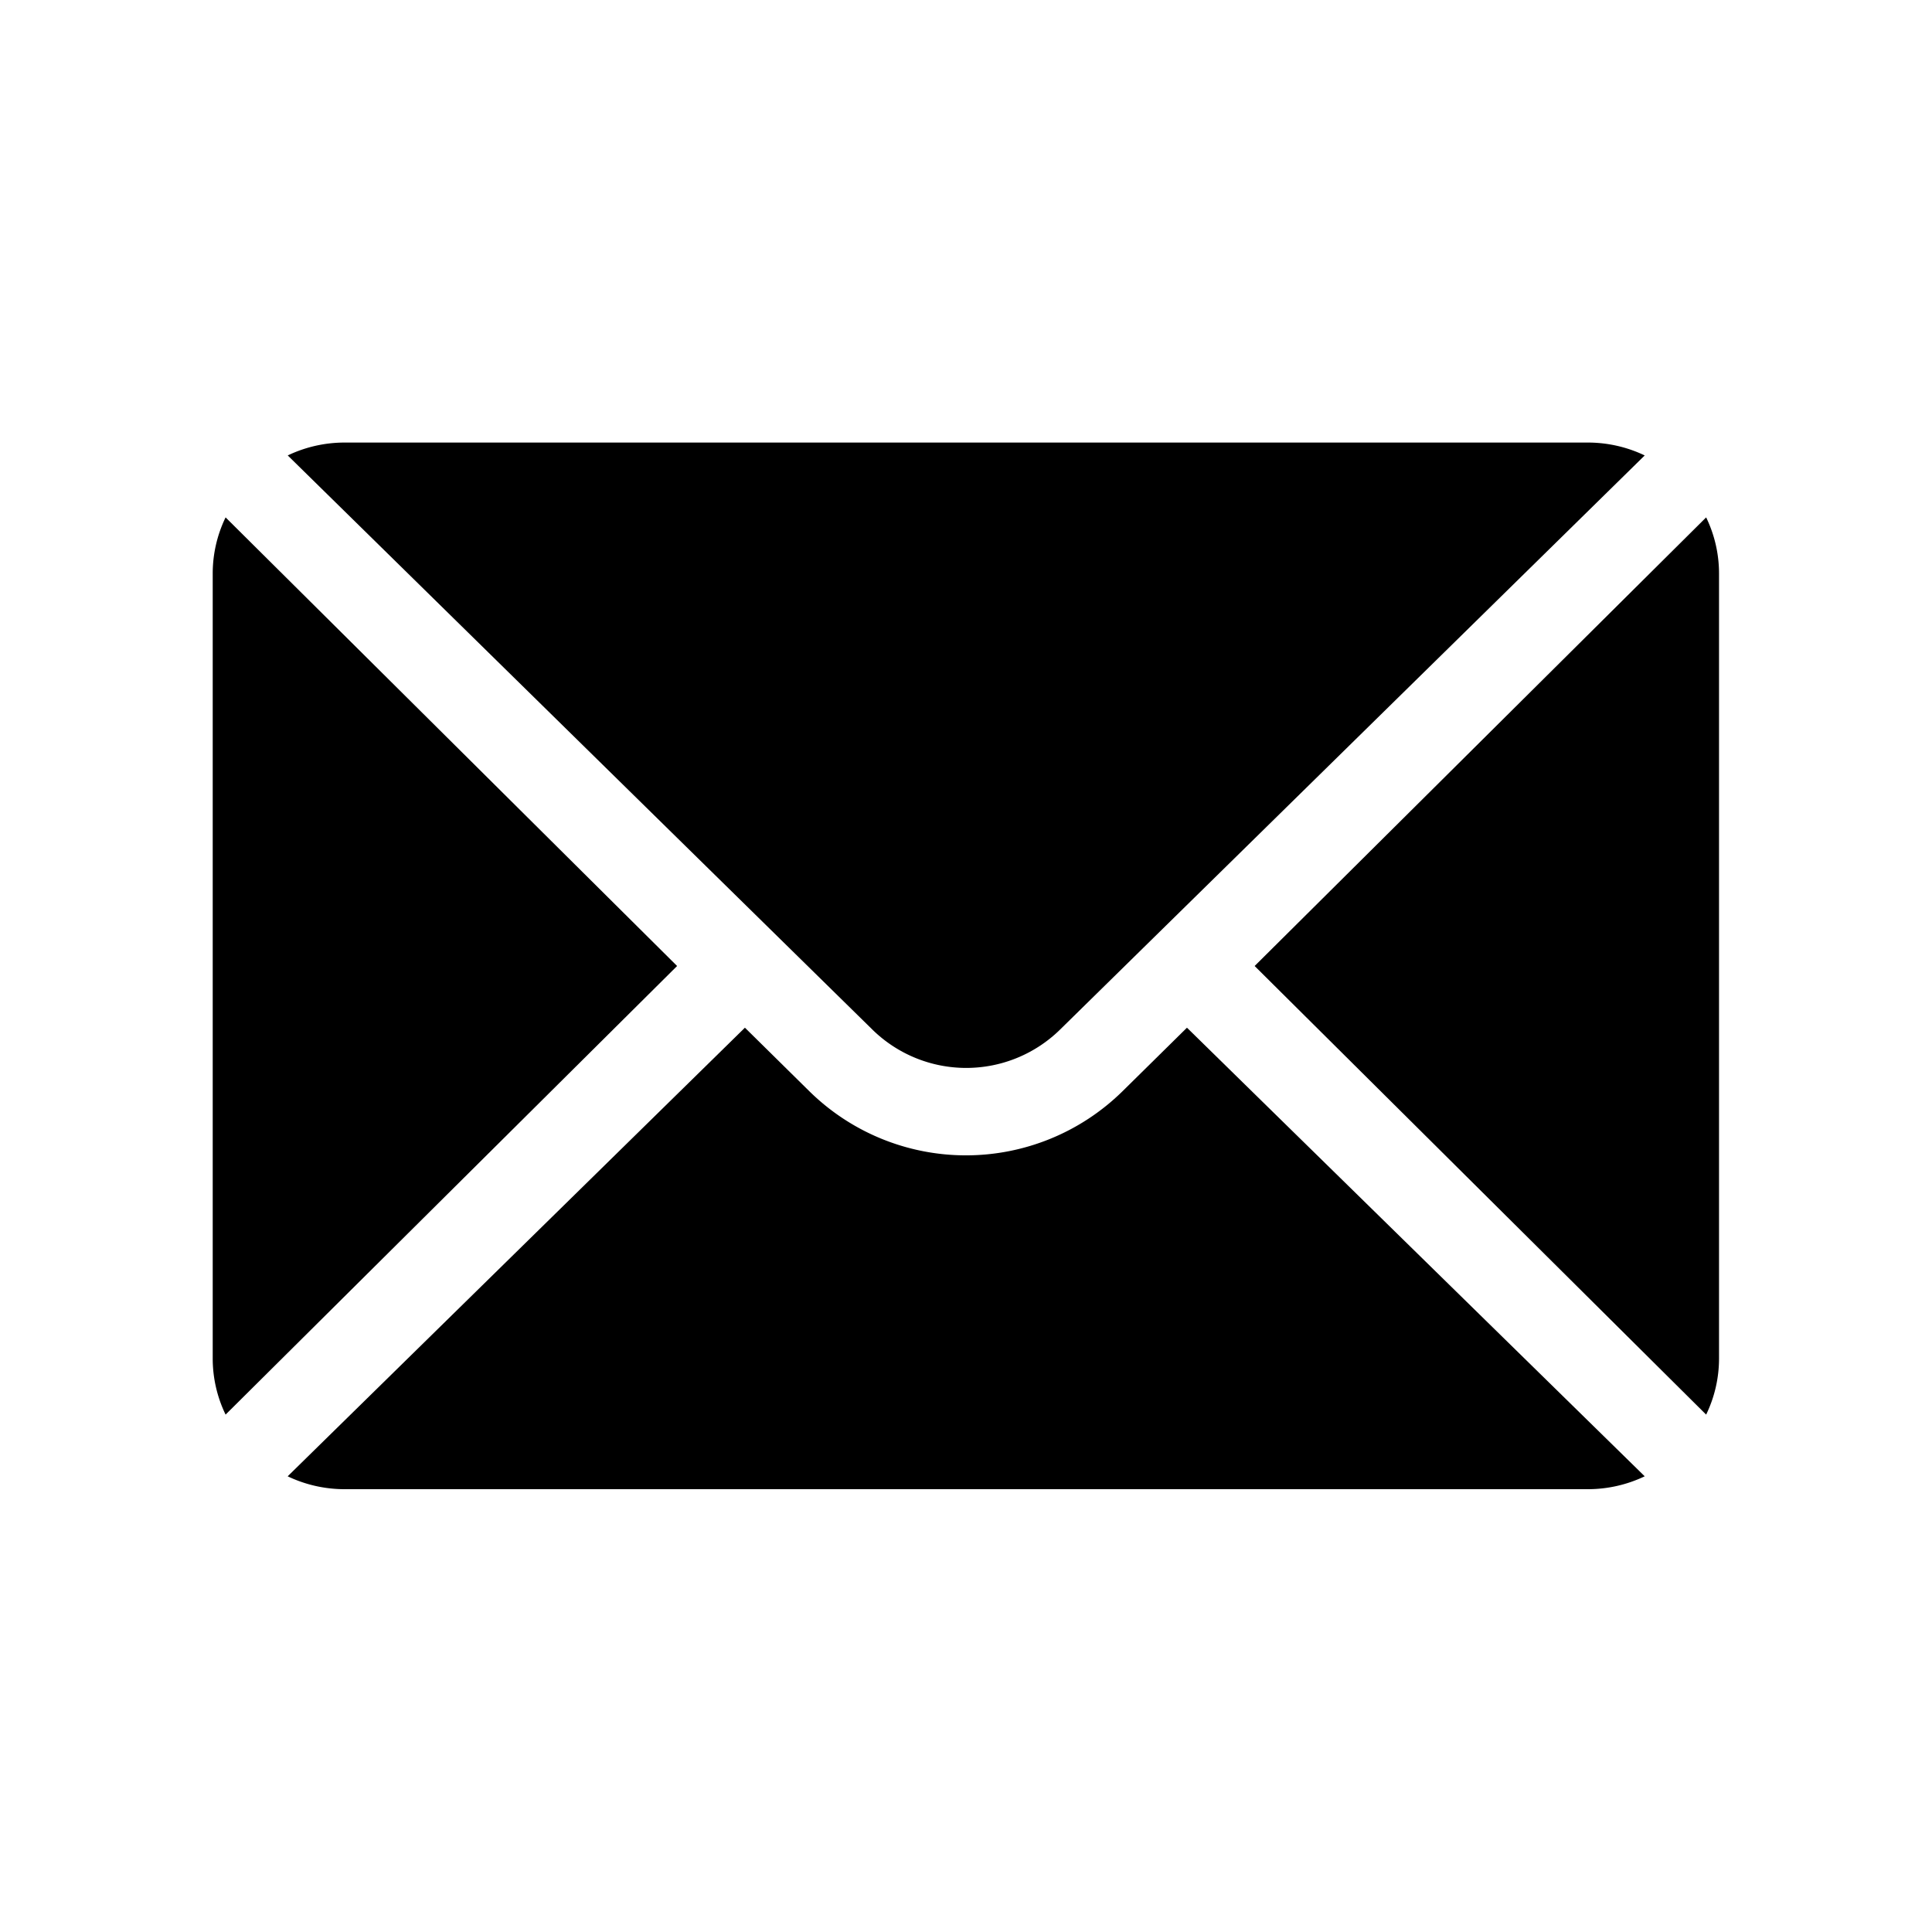
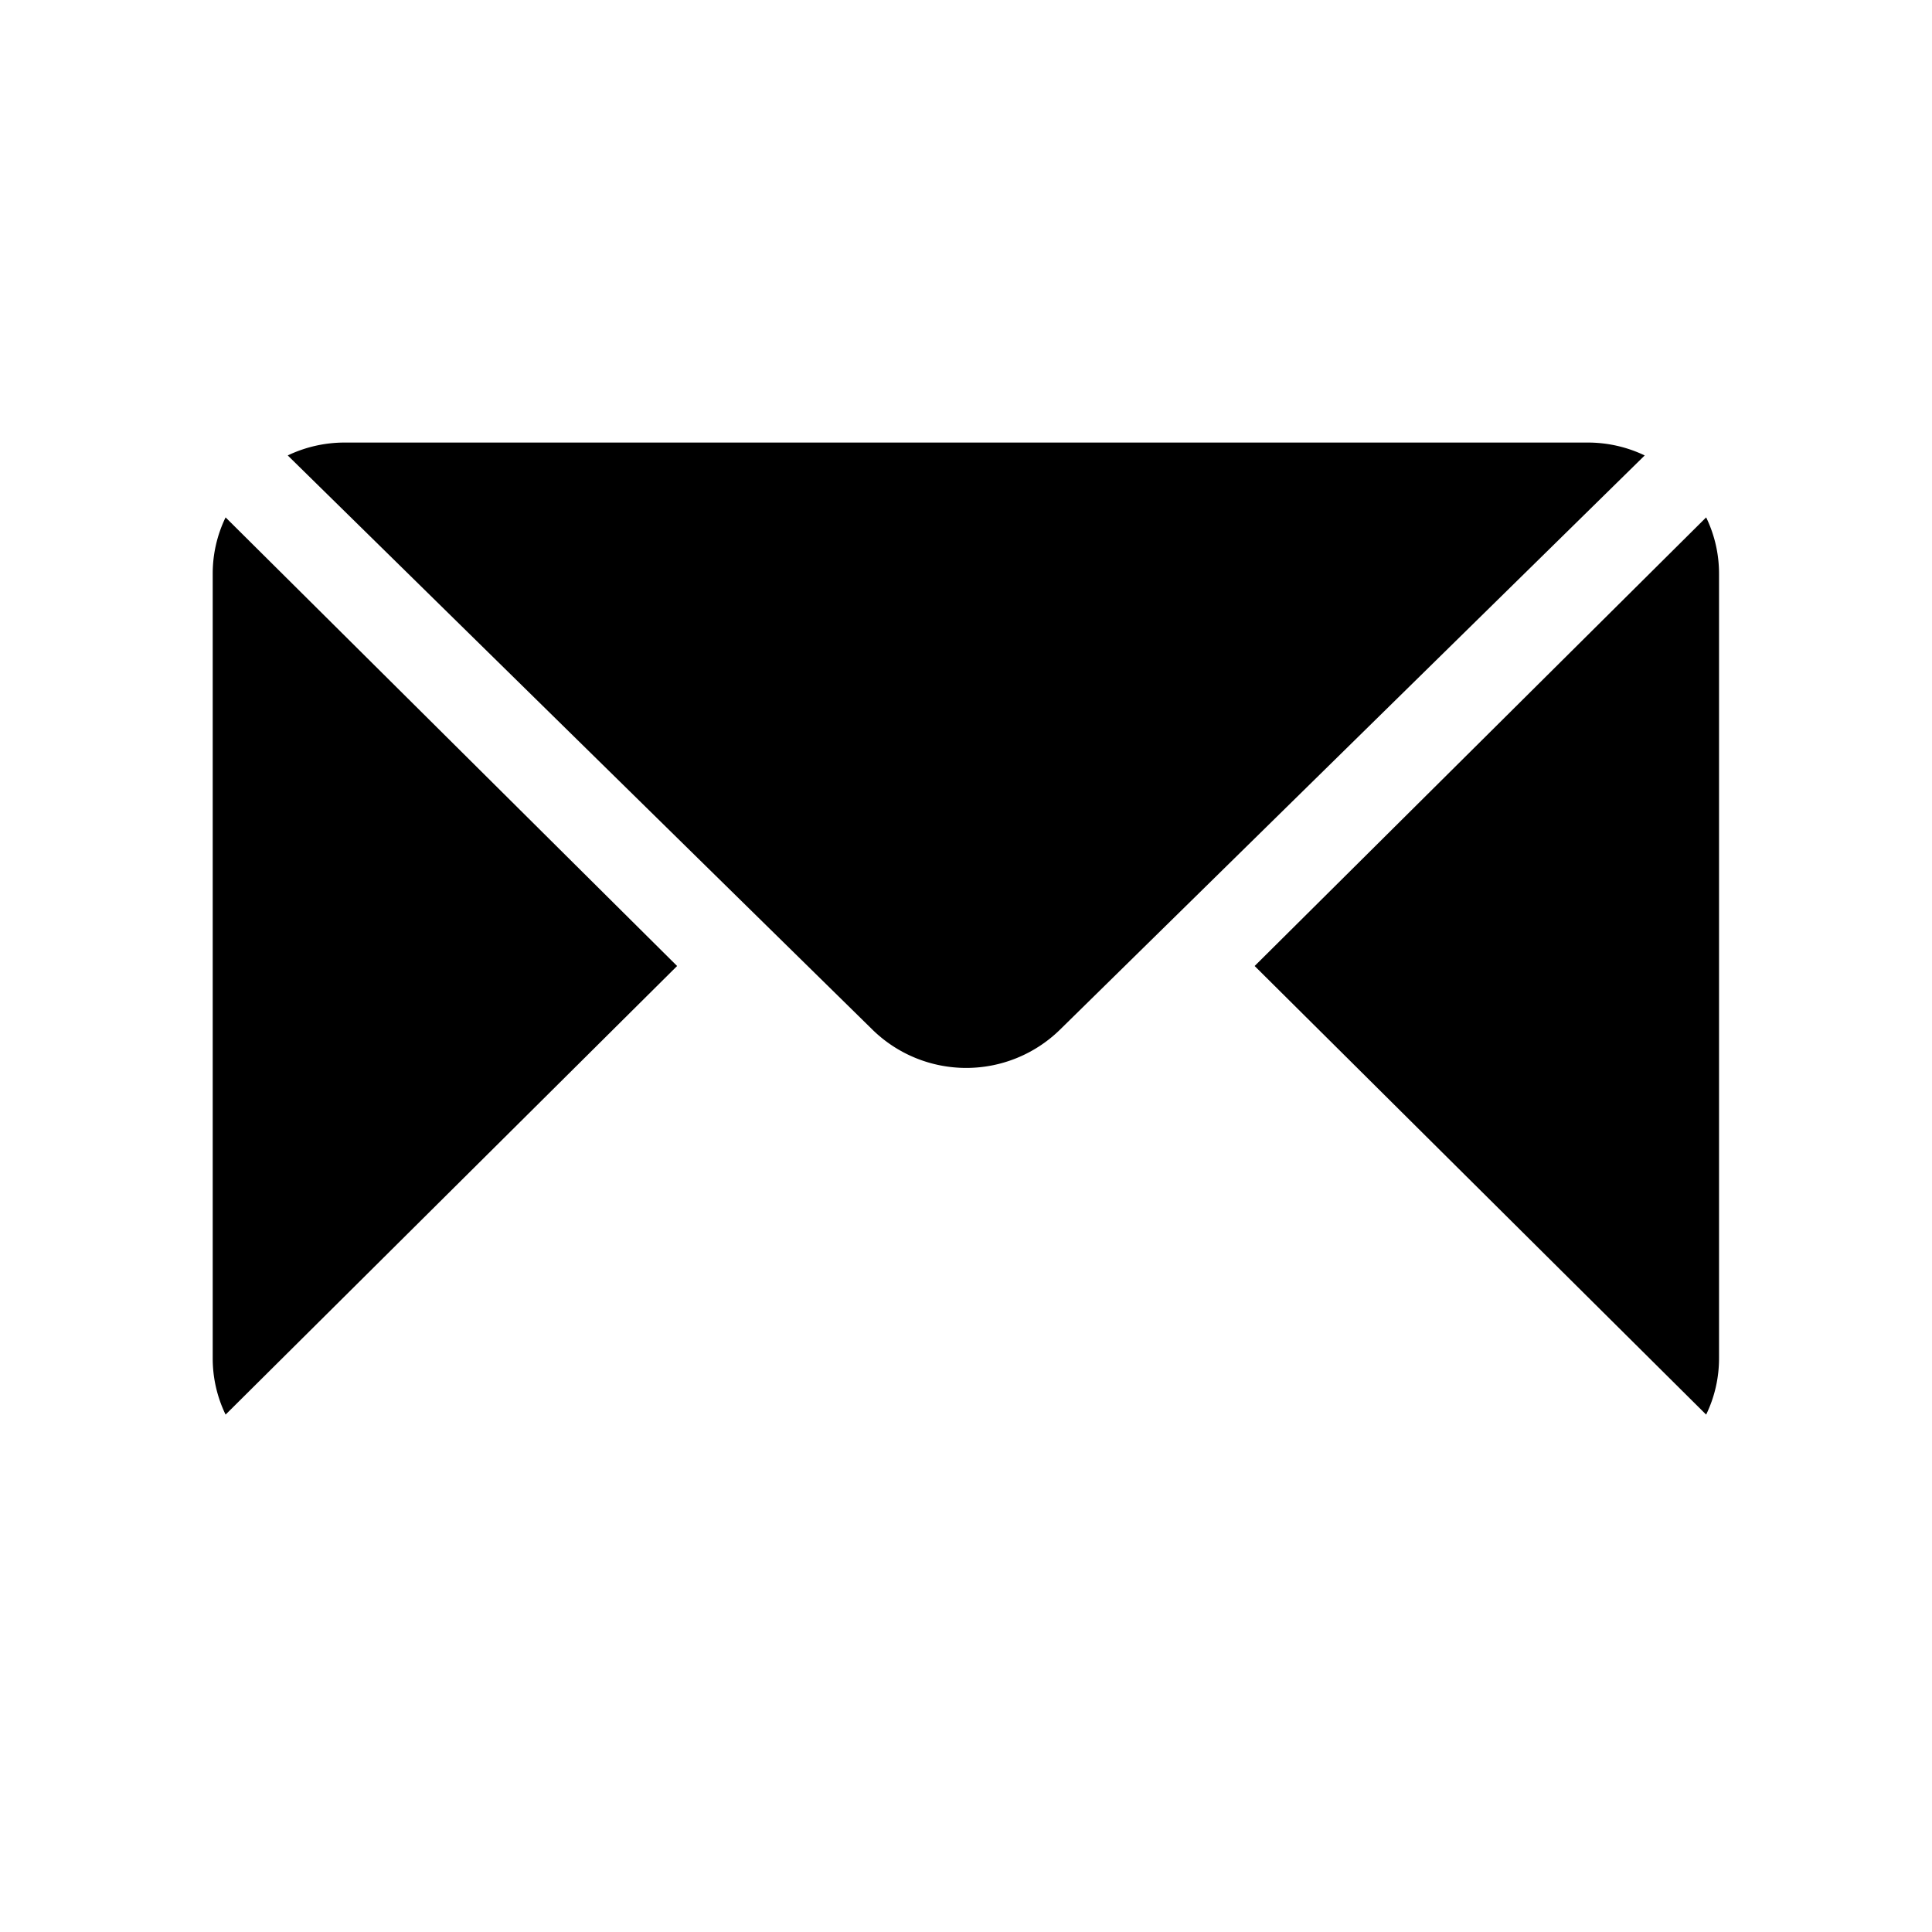
<svg xmlns="http://www.w3.org/2000/svg" width="30" height="30" viewBox="0 0 30 30">
  <g id="mail" transform="translate(317 51)">
    <rect id="Rectangle_69" data-name="Rectangle 69" width="30" height="30" transform="translate(-317 -51)" fill="#fff" opacity="0" />
    <g id="Group_15660" data-name="Group 15660">
      <g id="Group_175" data-name="Group 175" transform="translate(-297.518 -42.966)">
        <g id="Group_174" data-name="Group 174">
          <path id="Path_294" data-name="Path 294" d="M-286.727-41.437l-7.011,6.966,7.011,6.966a2,2,0,0,0,.2-.87V-40.567A2,2,0,0,0-286.727-41.437Z" transform="translate(293.738 41.437)" />
        </g>
      </g>
      <g id="Group_177" data-name="Group 177" transform="translate(-312.536 -44.128)">
        <g id="Group_176" data-name="Group 176">
          <path id="Path_295" data-name="Path 295" d="M-291.4-42.844h-19.307a2.047,2.047,0,0,0-.882.2l9.08,8.917a2.081,2.081,0,0,0,2.911,0l9.08-8.917A2.047,2.047,0,0,0-291.4-42.844Z" transform="translate(311.593 42.844)" />
        </g>
      </g>
      <g id="Group_179" data-name="Group 179" transform="translate(-313.697 -42.966)">
        <g id="Group_178" data-name="Group 178">
          <path id="Path_296" data-name="Path 296" d="M-312.8-41.437a2,2,0,0,0-.2.87v12.192a2,2,0,0,0,.2.87l7.011-6.966Z" transform="translate(313 41.437)" />
        </g>
      </g>
      <g id="Group_181" data-name="Group 181" transform="translate(-312.536 -35.042)">
        <g id="Group_180" data-name="Group 180">
-           <path id="Path_297" data-name="Path 297" d="M-297.626-31.84l-1.006.992a3.467,3.467,0,0,1-4.852,0l-1.006-.992-7.1,6.966a2.047,2.047,0,0,0,.882.2H-291.4a2.047,2.047,0,0,0,.882-.2Z" transform="translate(311.593 31.84)" />
-         </g>
+           </g>
      </g>
    </g>
  </g>
</svg>